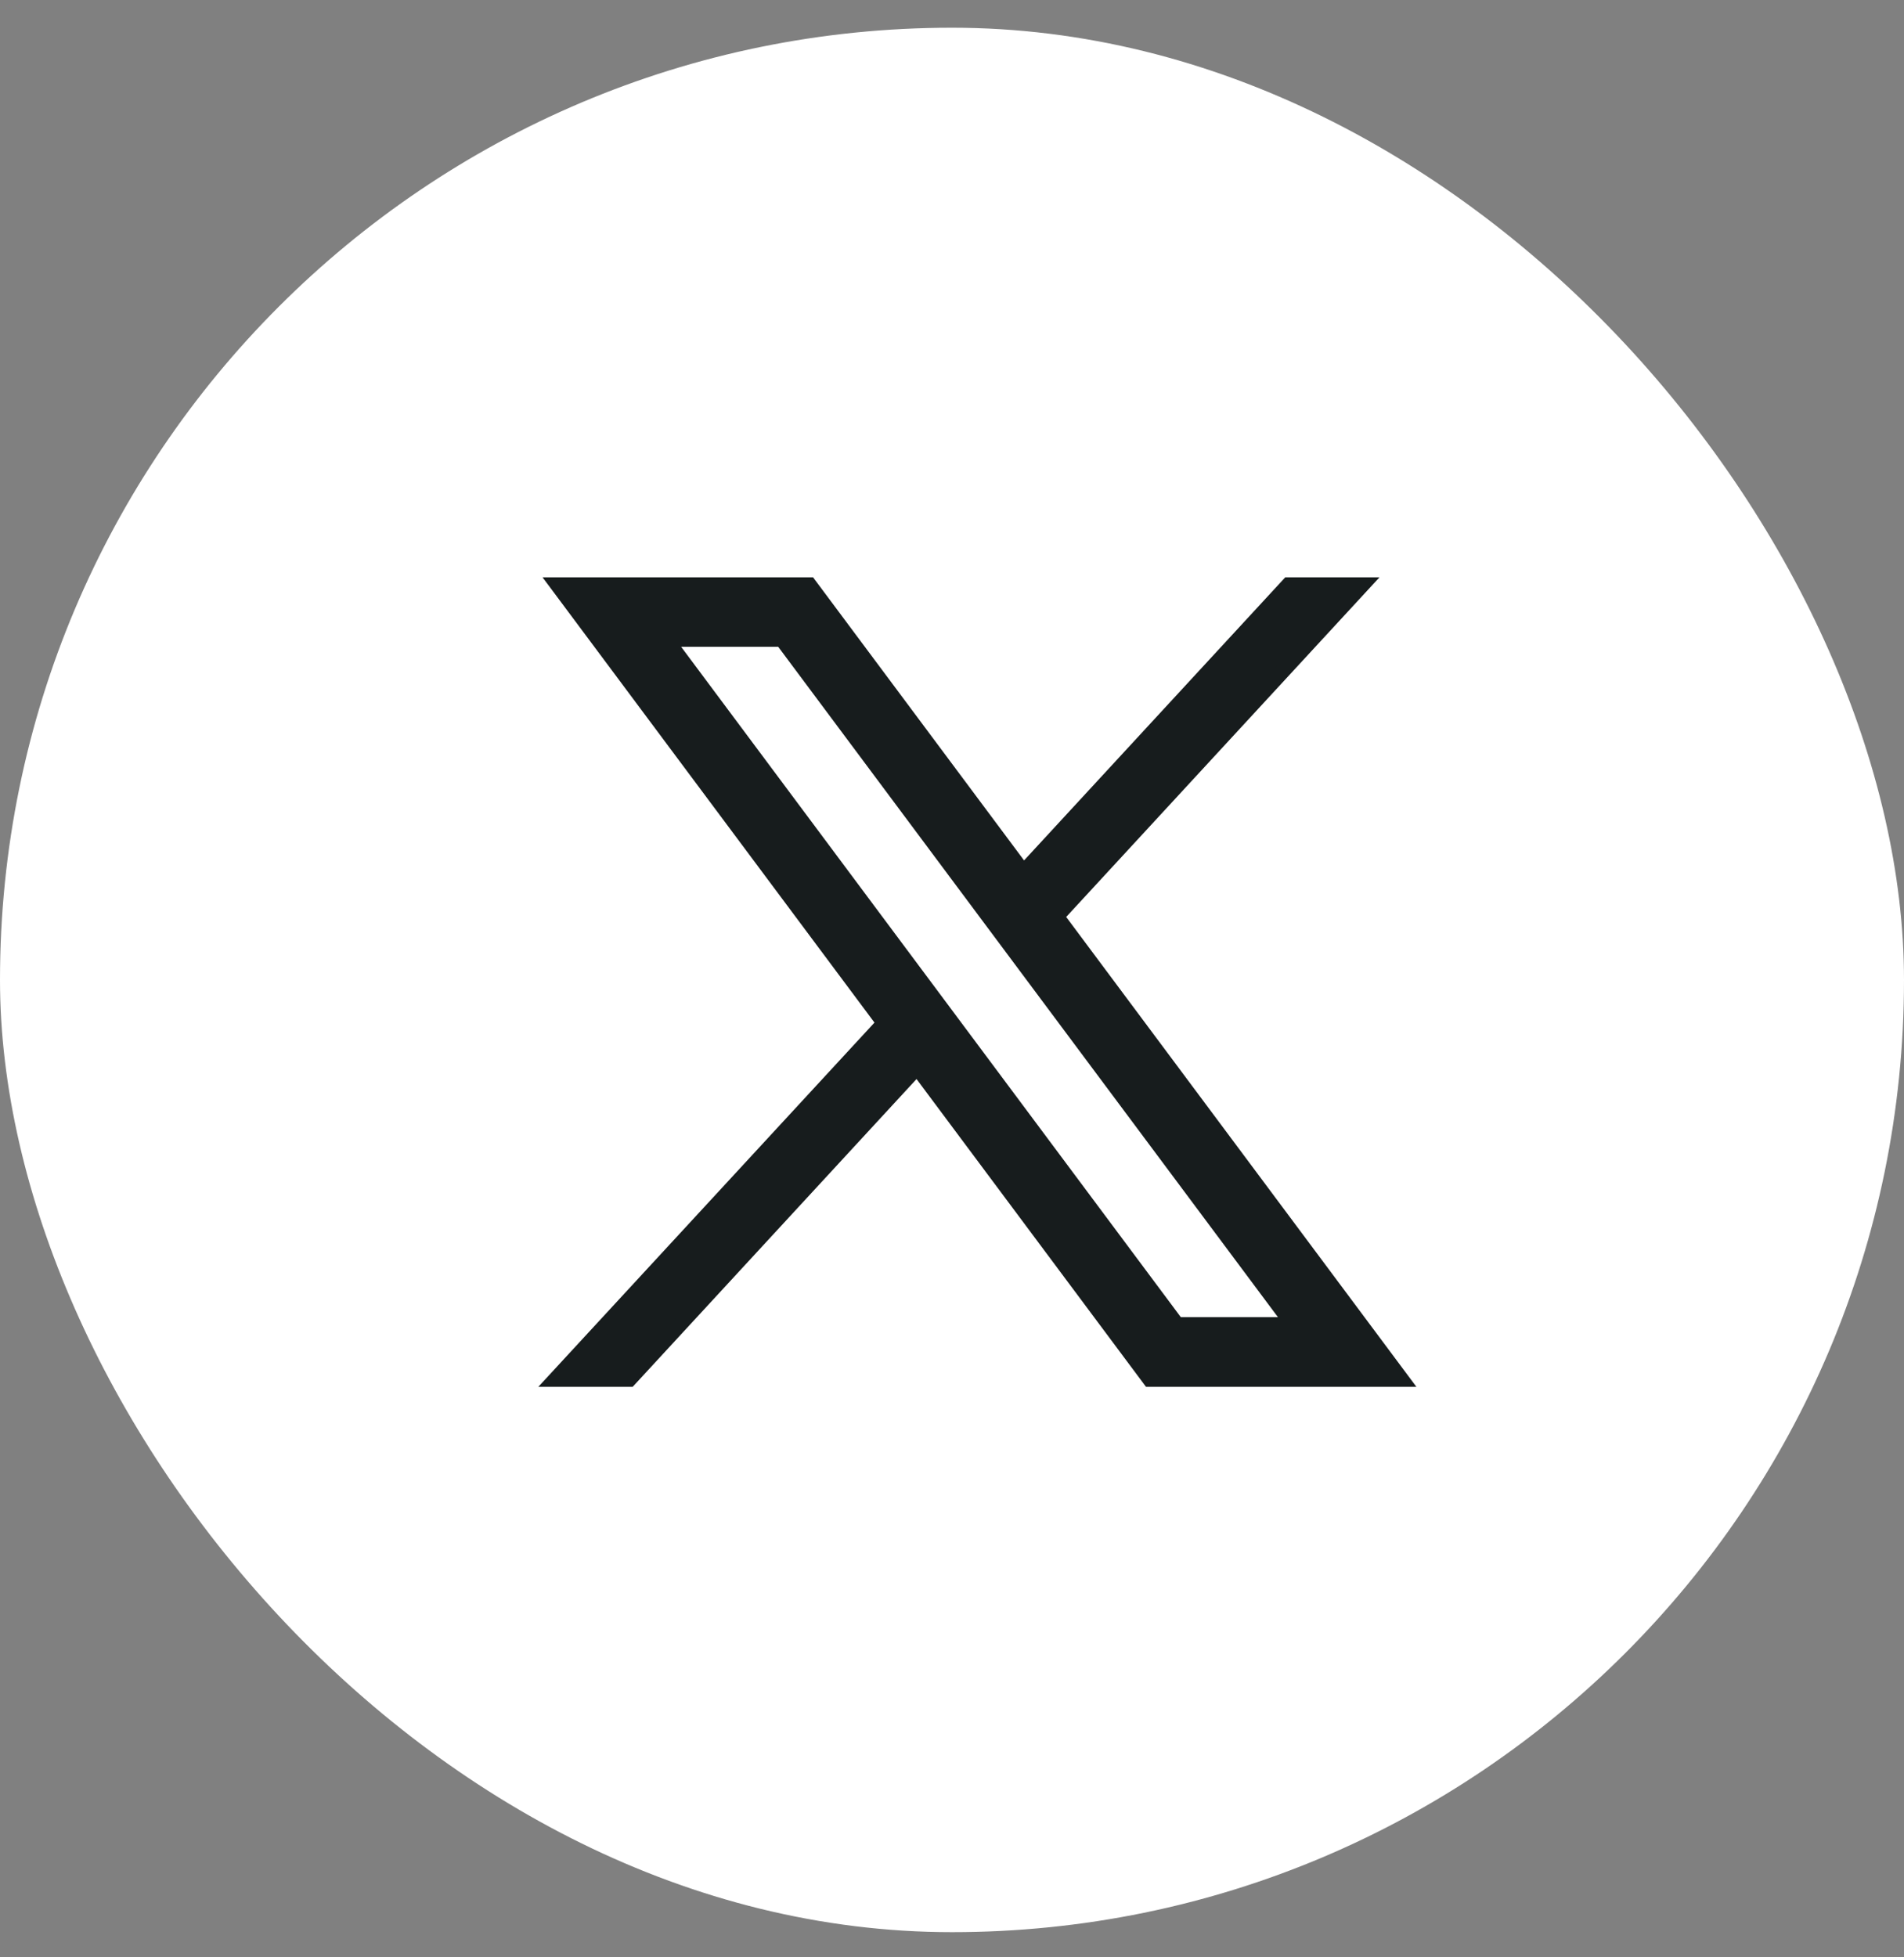
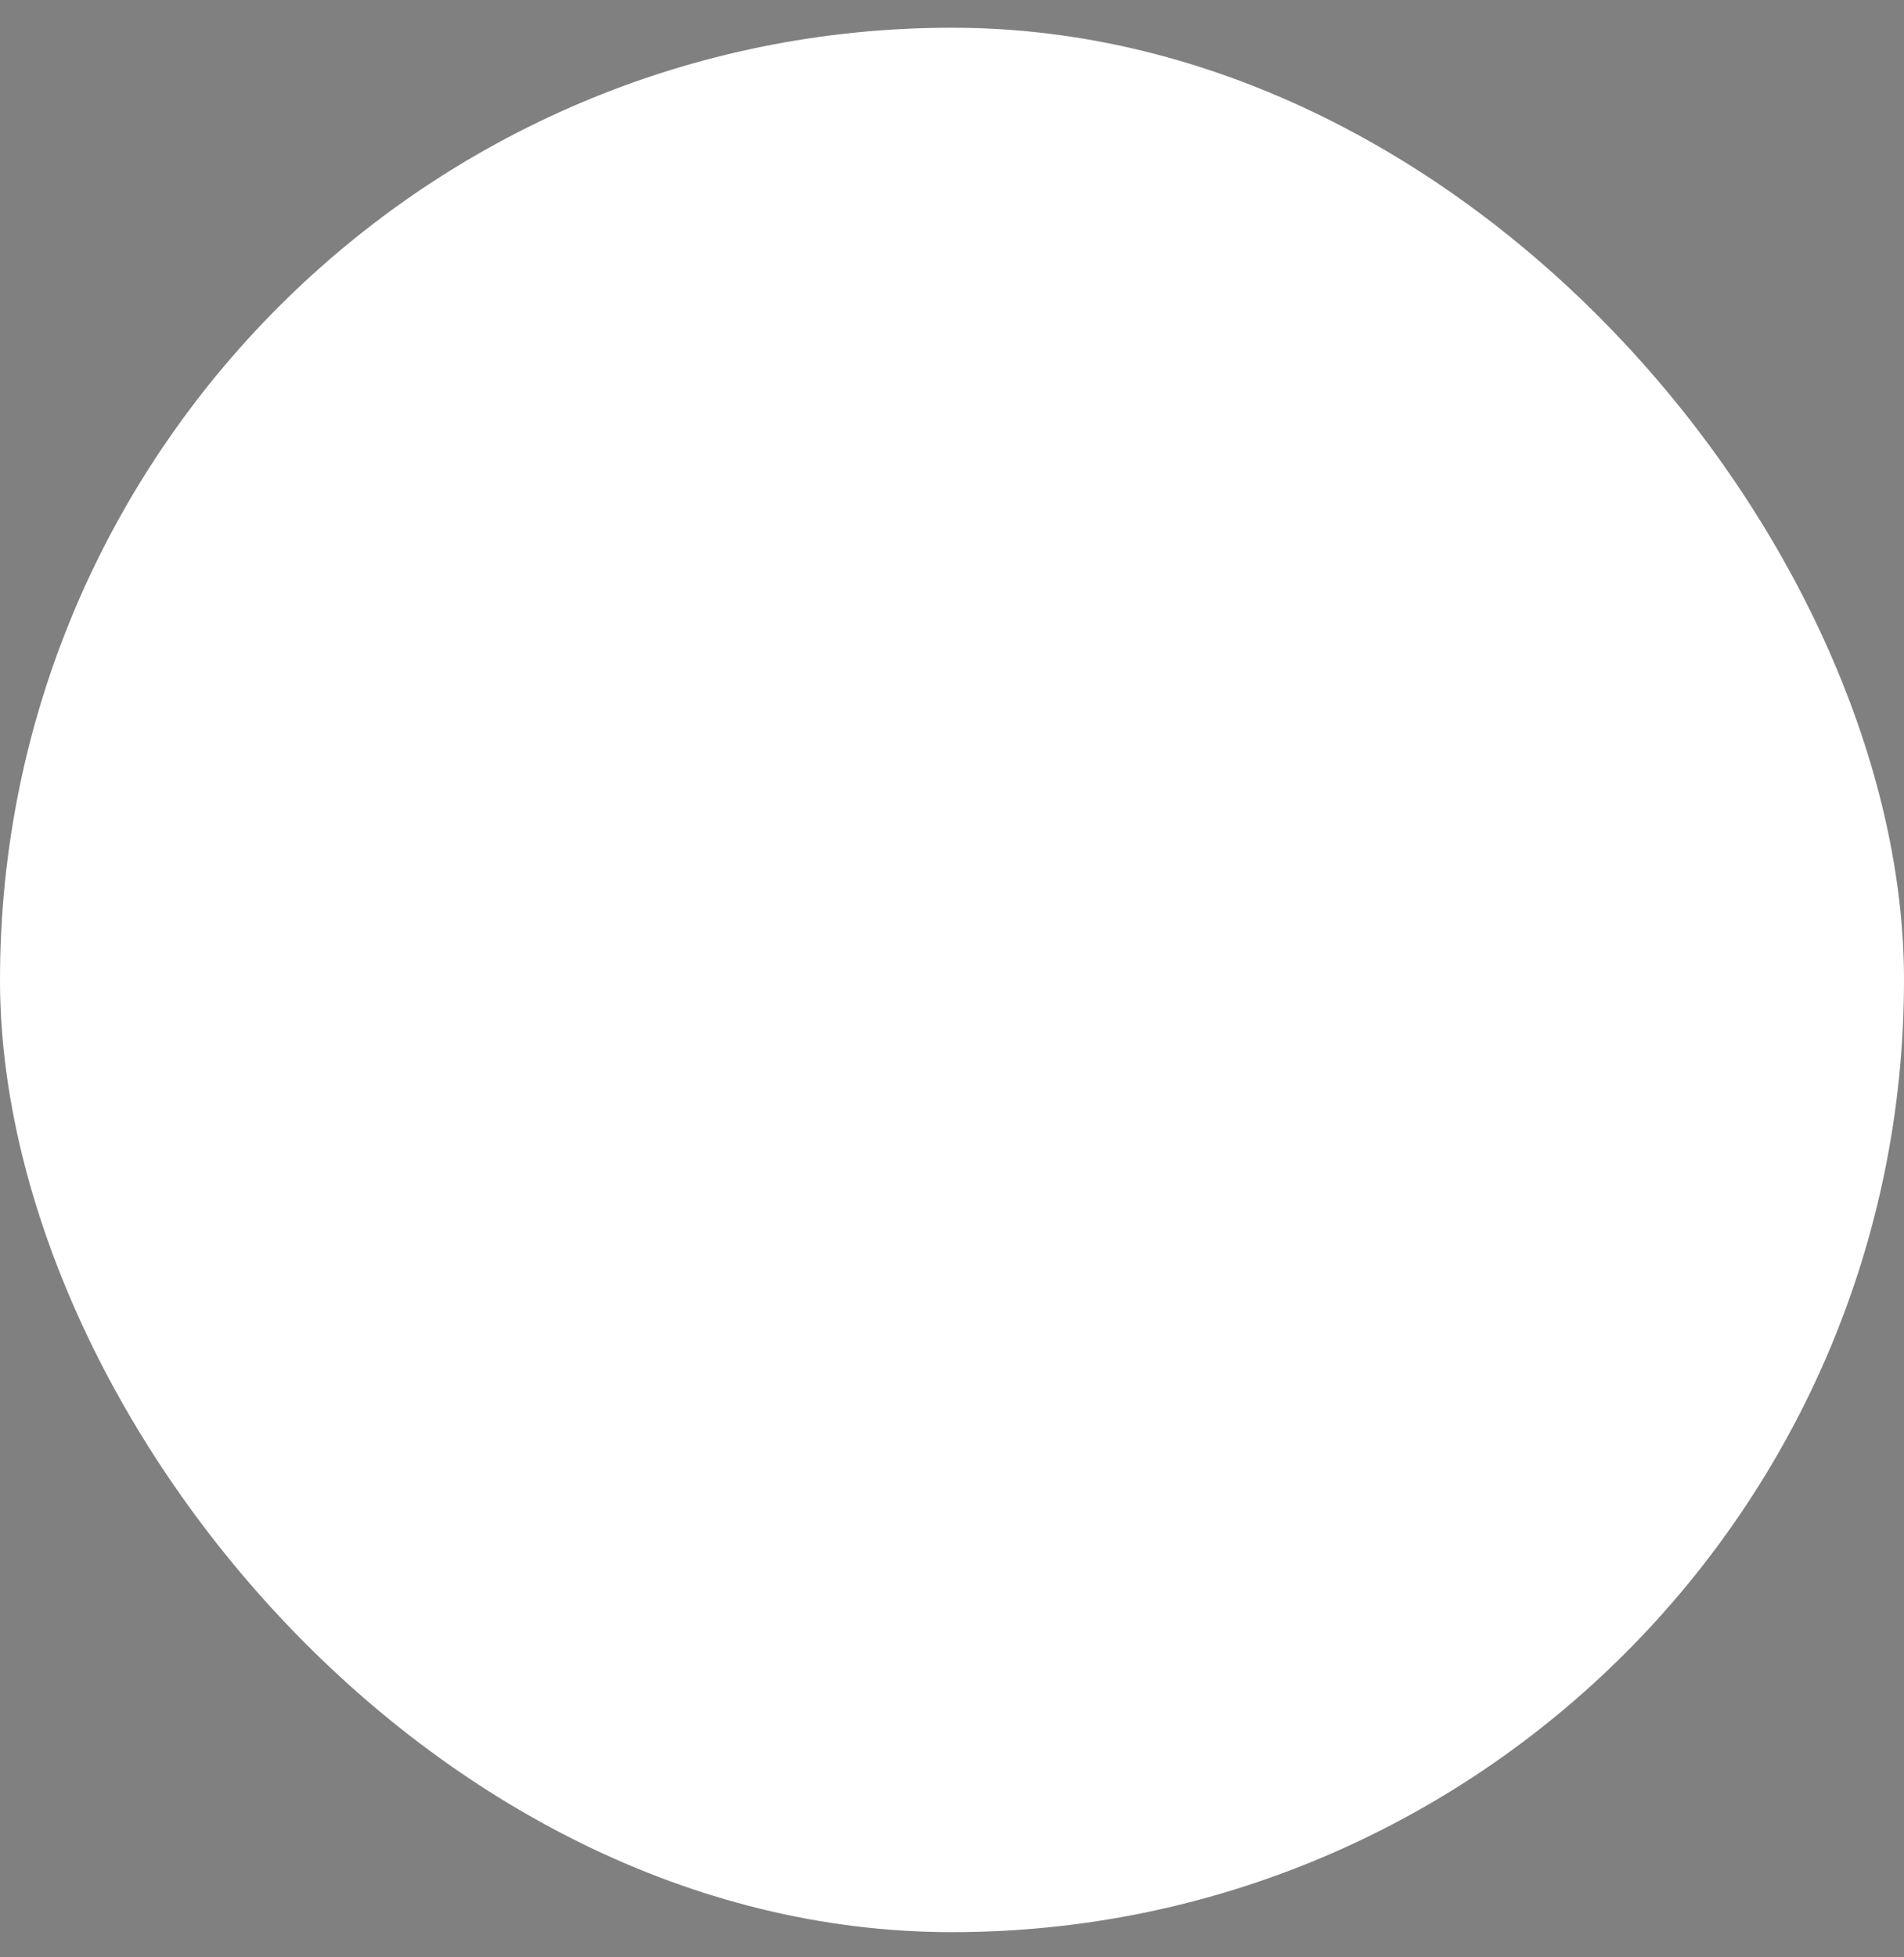
<svg xmlns="http://www.w3.org/2000/svg" width="36" height="37" viewBox="0 0 36 37" fill="none">
  <rect x="0" y="0" width="36" height="37" fill="#808080" stroke="none" />
  <rect y="0.524" width="36" height="36" rx="18" fill="white" />
-   <path d="M10.539 11.054L16.717 19.34L10.5 26.075H11.9L17.341 20.177L21.739 26.075H26.5L19.976 17.324L25.761 11.054H24.363L19.351 16.485L15.302 11.054H10.539ZM12.598 12.086H14.785L24.444 25.04H22.256L12.598 12.086Z" fill="#171C1D" stroke="#171C1D" stroke-width="0.282" />
</svg>